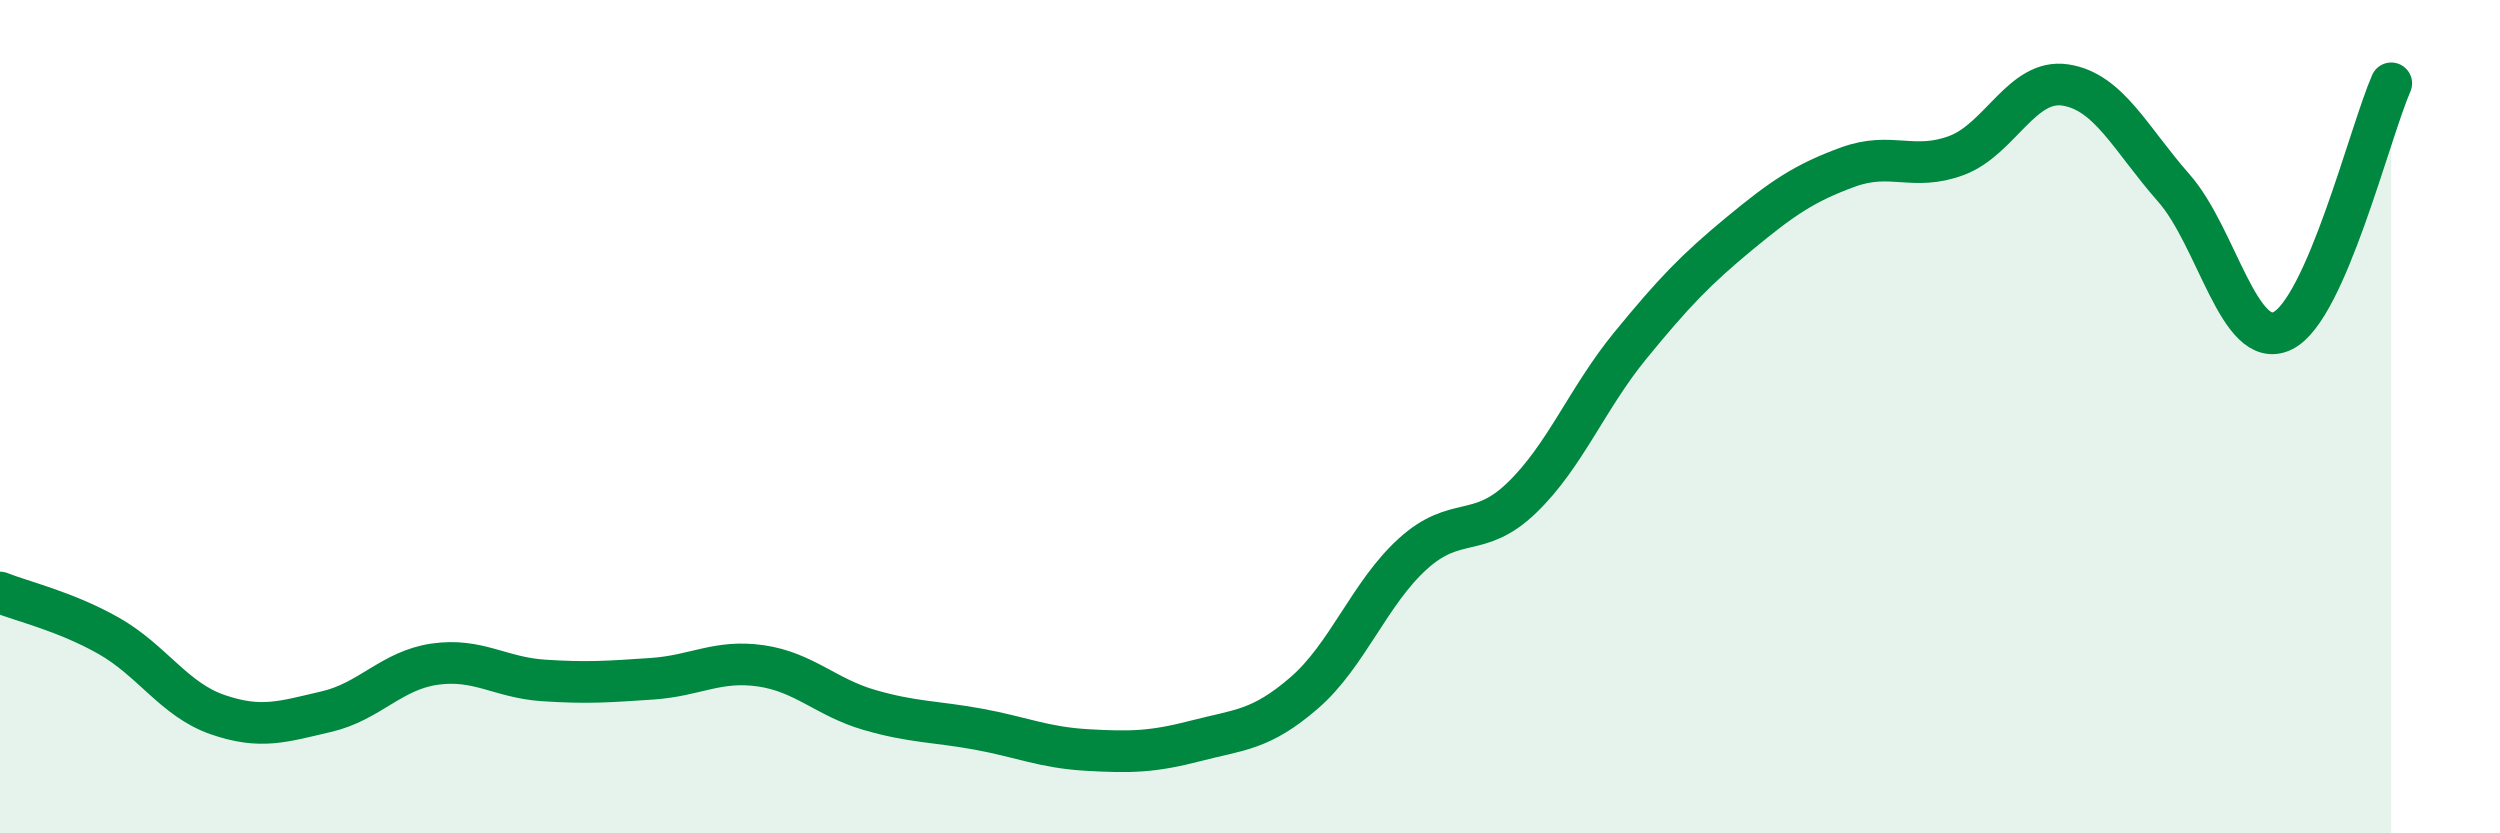
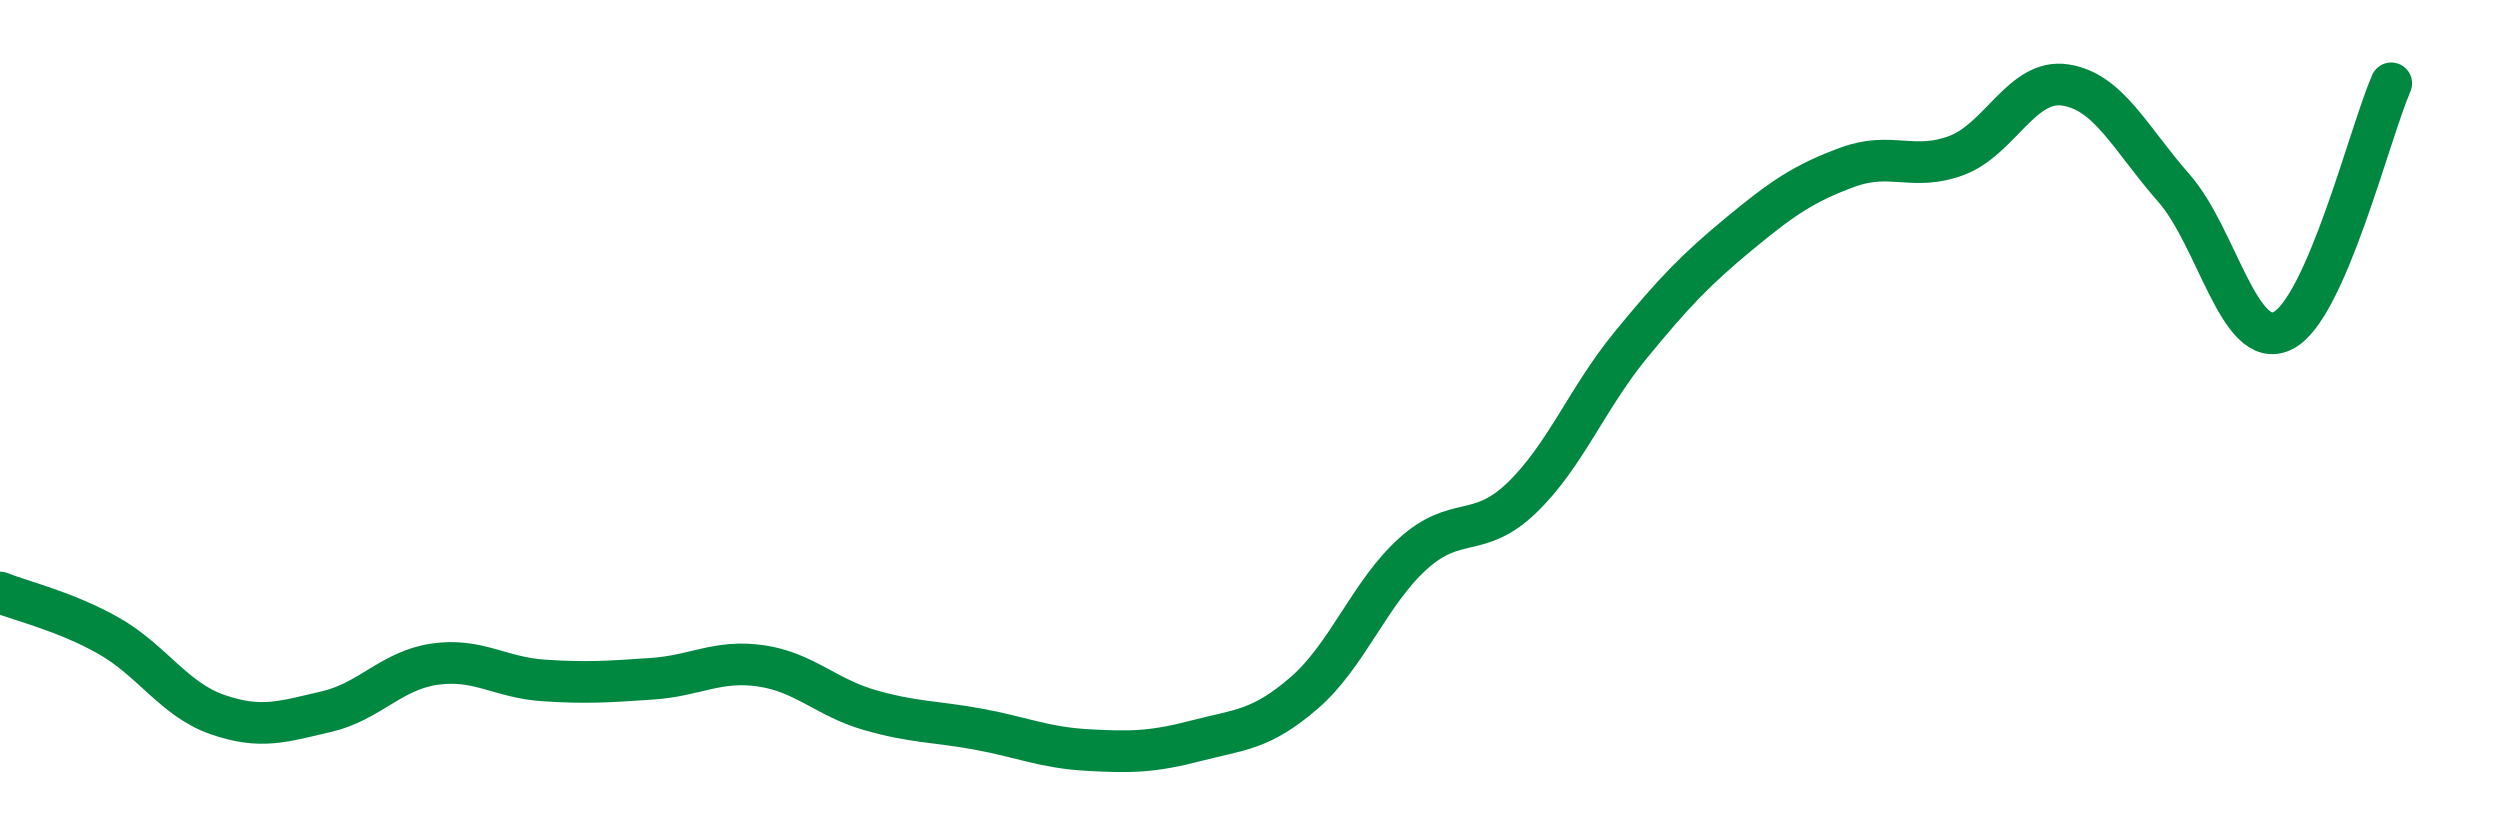
<svg xmlns="http://www.w3.org/2000/svg" width="60" height="20" viewBox="0 0 60 20">
-   <path d="M 0,14.22 C 0.52,14.43 1.57,14.67 2.61,15.26 C 3.65,15.85 4.18,16.79 5.22,17.15 C 6.26,17.51 6.79,17.32 7.83,17.08 C 8.87,16.84 9.39,16.09 10.43,15.94 C 11.47,15.79 12,16.26 13.04,16.33 C 14.08,16.4 14.61,16.36 15.65,16.29 C 16.69,16.22 17.22,15.83 18.26,15.98 C 19.3,16.13 19.83,16.74 20.87,17.04 C 21.91,17.34 22.44,17.31 23.48,17.5 C 24.52,17.69 25.05,17.94 26.09,18 C 27.13,18.06 27.66,18.05 28.7,17.78 C 29.74,17.51 30.26,17.53 31.3,16.63 C 32.34,15.73 32.87,14.23 33.91,13.29 C 34.95,12.35 35.48,12.95 36.52,11.95 C 37.56,10.95 38.09,9.56 39.13,8.29 C 40.17,7.02 40.7,6.47 41.74,5.61 C 42.78,4.75 43.31,4.39 44.35,4.01 C 45.39,3.63 45.92,4.12 46.96,3.73 C 48,3.34 48.53,1.88 49.57,2.04 C 50.61,2.2 51.13,3.33 52.17,4.51 C 53.21,5.69 53.74,8.44 54.78,7.94 C 55.82,7.44 56.87,3.19 57.39,2L57.39 20L0 20Z" fill="#008740" opacity="0.1" stroke-linecap="round" stroke-linejoin="round" />
  <path d="M 0,14.22 C 0.52,14.43 1.57,14.67 2.61,15.26 C 3.65,15.85 4.18,16.79 5.22,17.15 C 6.26,17.51 6.79,17.32 7.83,17.08 C 8.87,16.84 9.39,16.09 10.43,15.94 C 11.47,15.79 12,16.26 13.04,16.33 C 14.08,16.4 14.61,16.36 15.65,16.29 C 16.69,16.22 17.22,15.83 18.26,15.98 C 19.3,16.13 19.83,16.74 20.87,17.04 C 21.91,17.34 22.44,17.31 23.48,17.5 C 24.52,17.69 25.05,17.94 26.09,18 C 27.13,18.06 27.66,18.05 28.7,17.78 C 29.74,17.51 30.26,17.53 31.3,16.63 C 32.34,15.73 32.87,14.23 33.91,13.29 C 34.95,12.35 35.48,12.95 36.52,11.95 C 37.56,10.95 38.09,9.56 39.13,8.29 C 40.17,7.02 40.7,6.47 41.74,5.61 C 42.78,4.75 43.31,4.39 44.35,4.01 C 45.39,3.63 45.92,4.12 46.96,3.73 C 48,3.34 48.53,1.88 49.57,2.04 C 50.61,2.2 51.13,3.33 52.17,4.51 C 53.21,5.69 53.74,8.44 54.78,7.94 C 55.82,7.44 56.87,3.19 57.39,2" stroke="#008740" stroke-width="1" fill="none" stroke-linecap="round" stroke-linejoin="round" />
</svg>